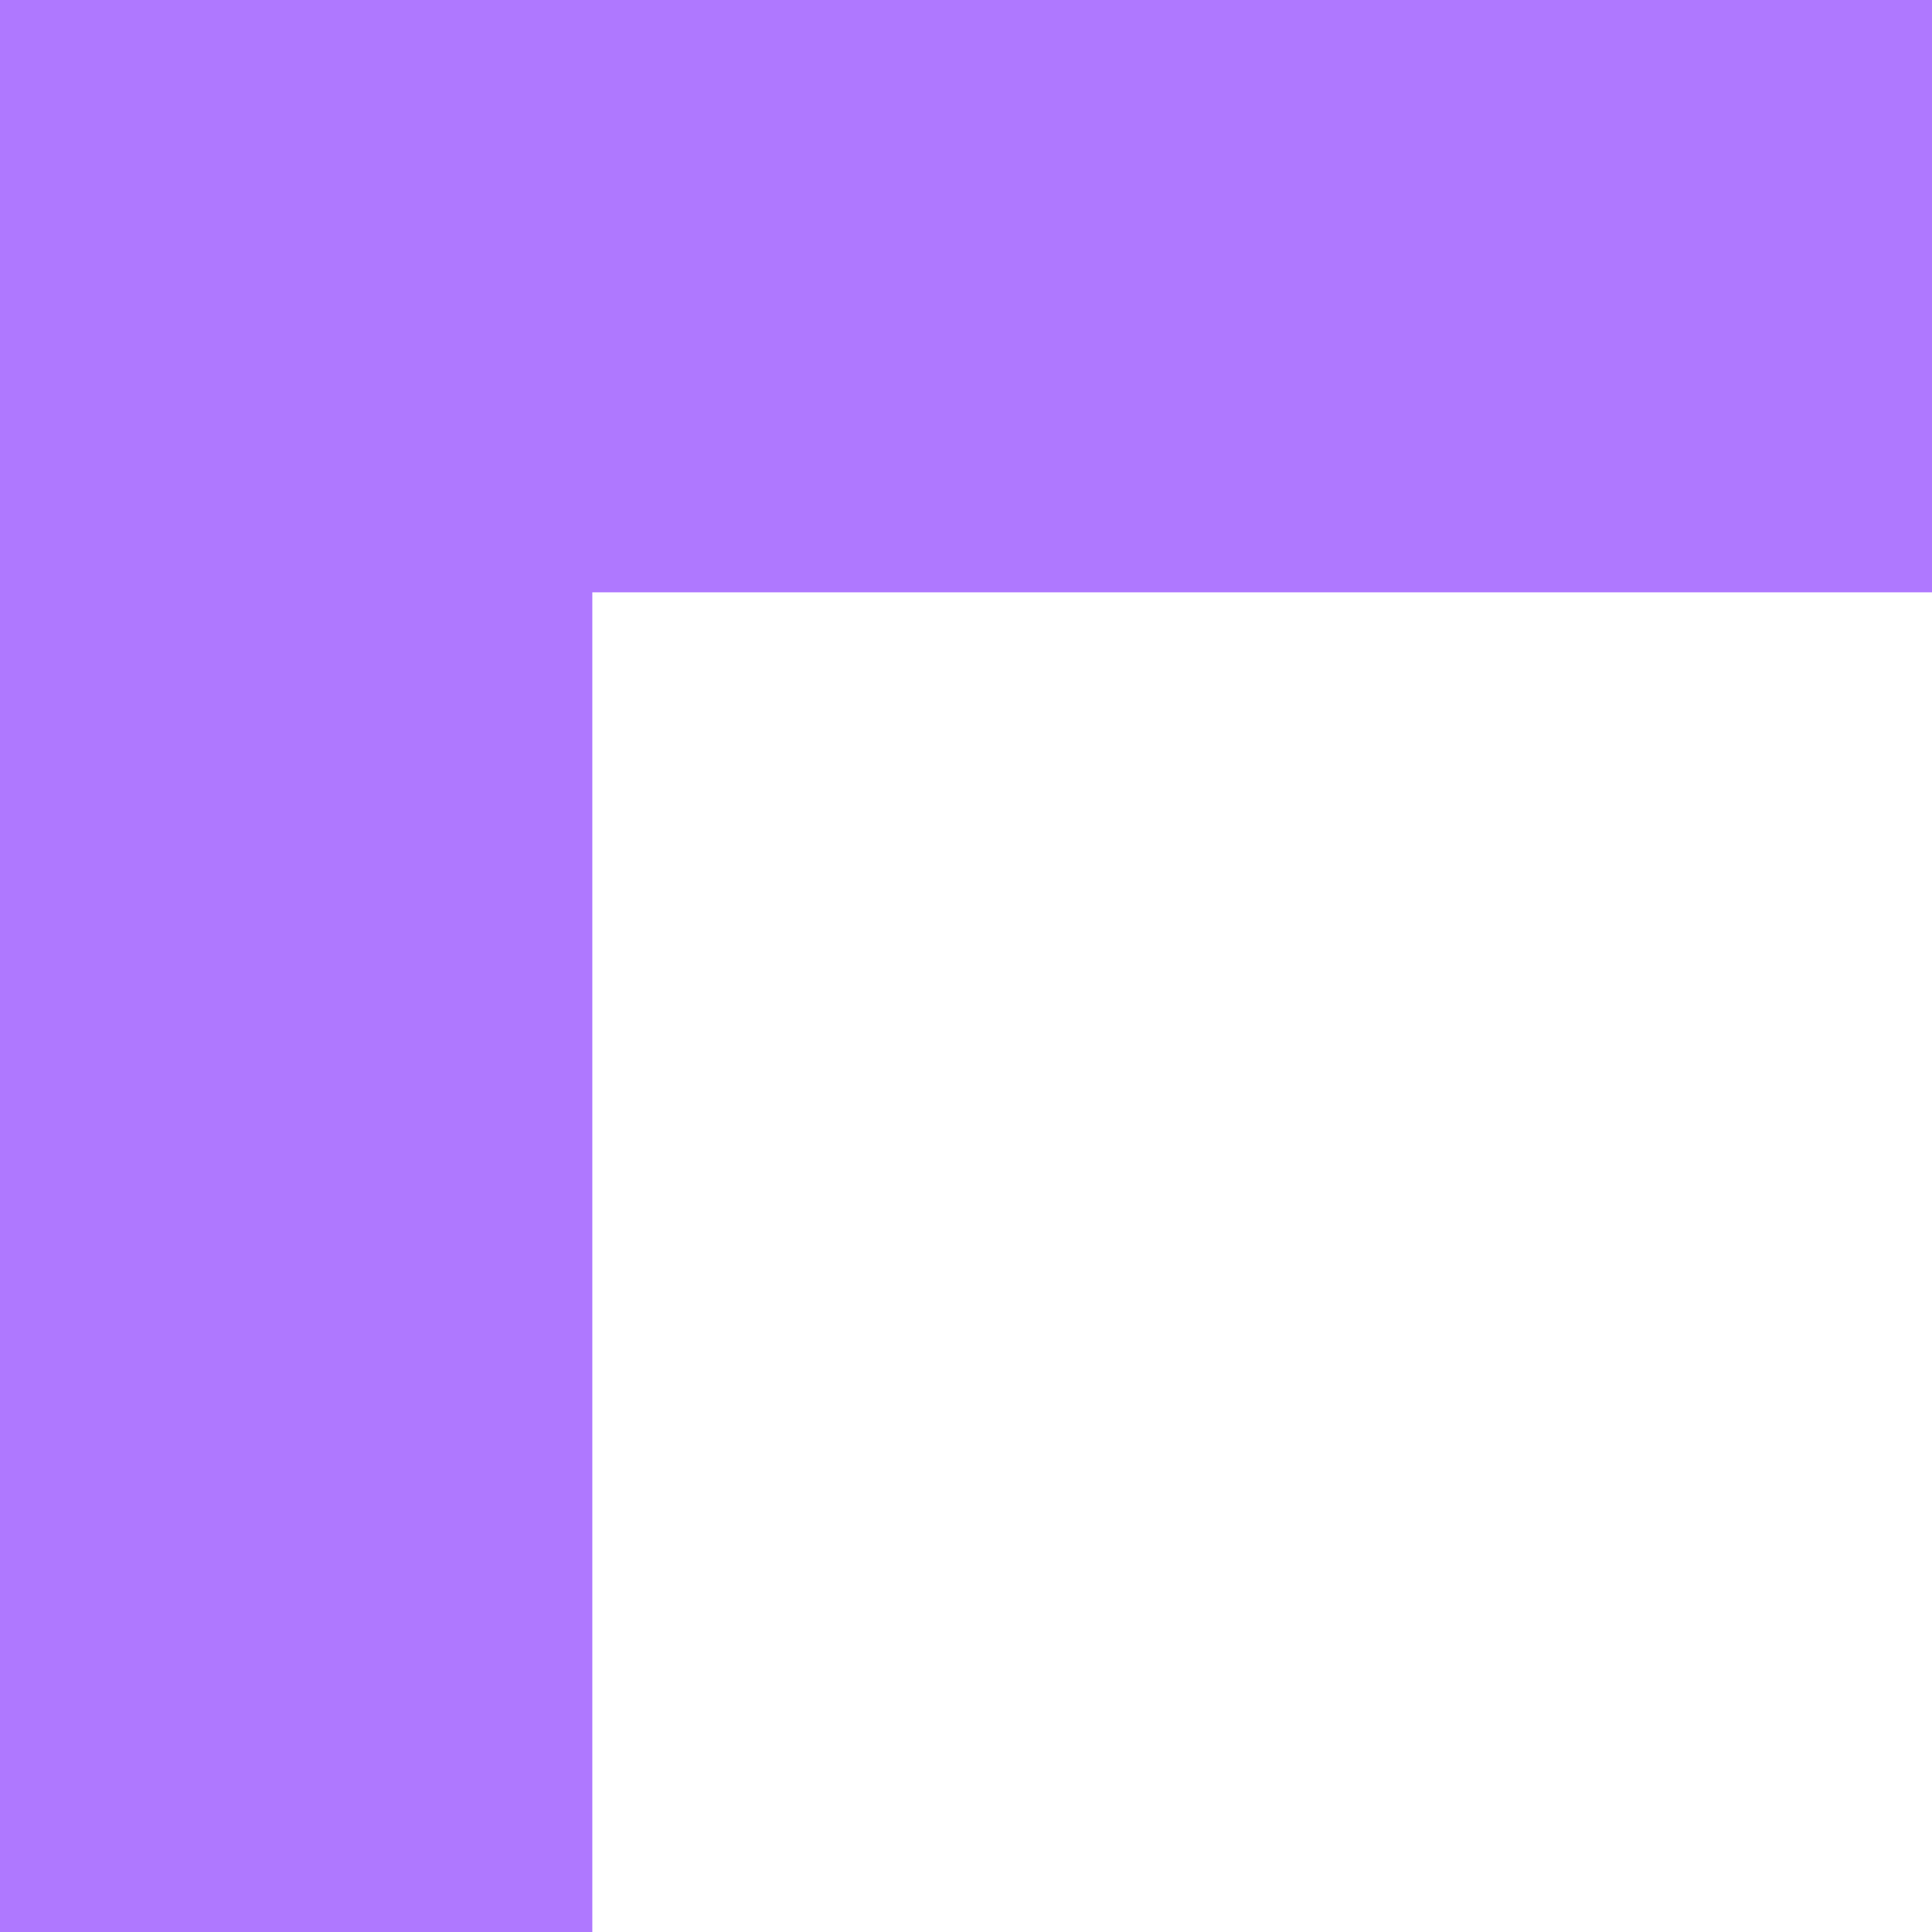
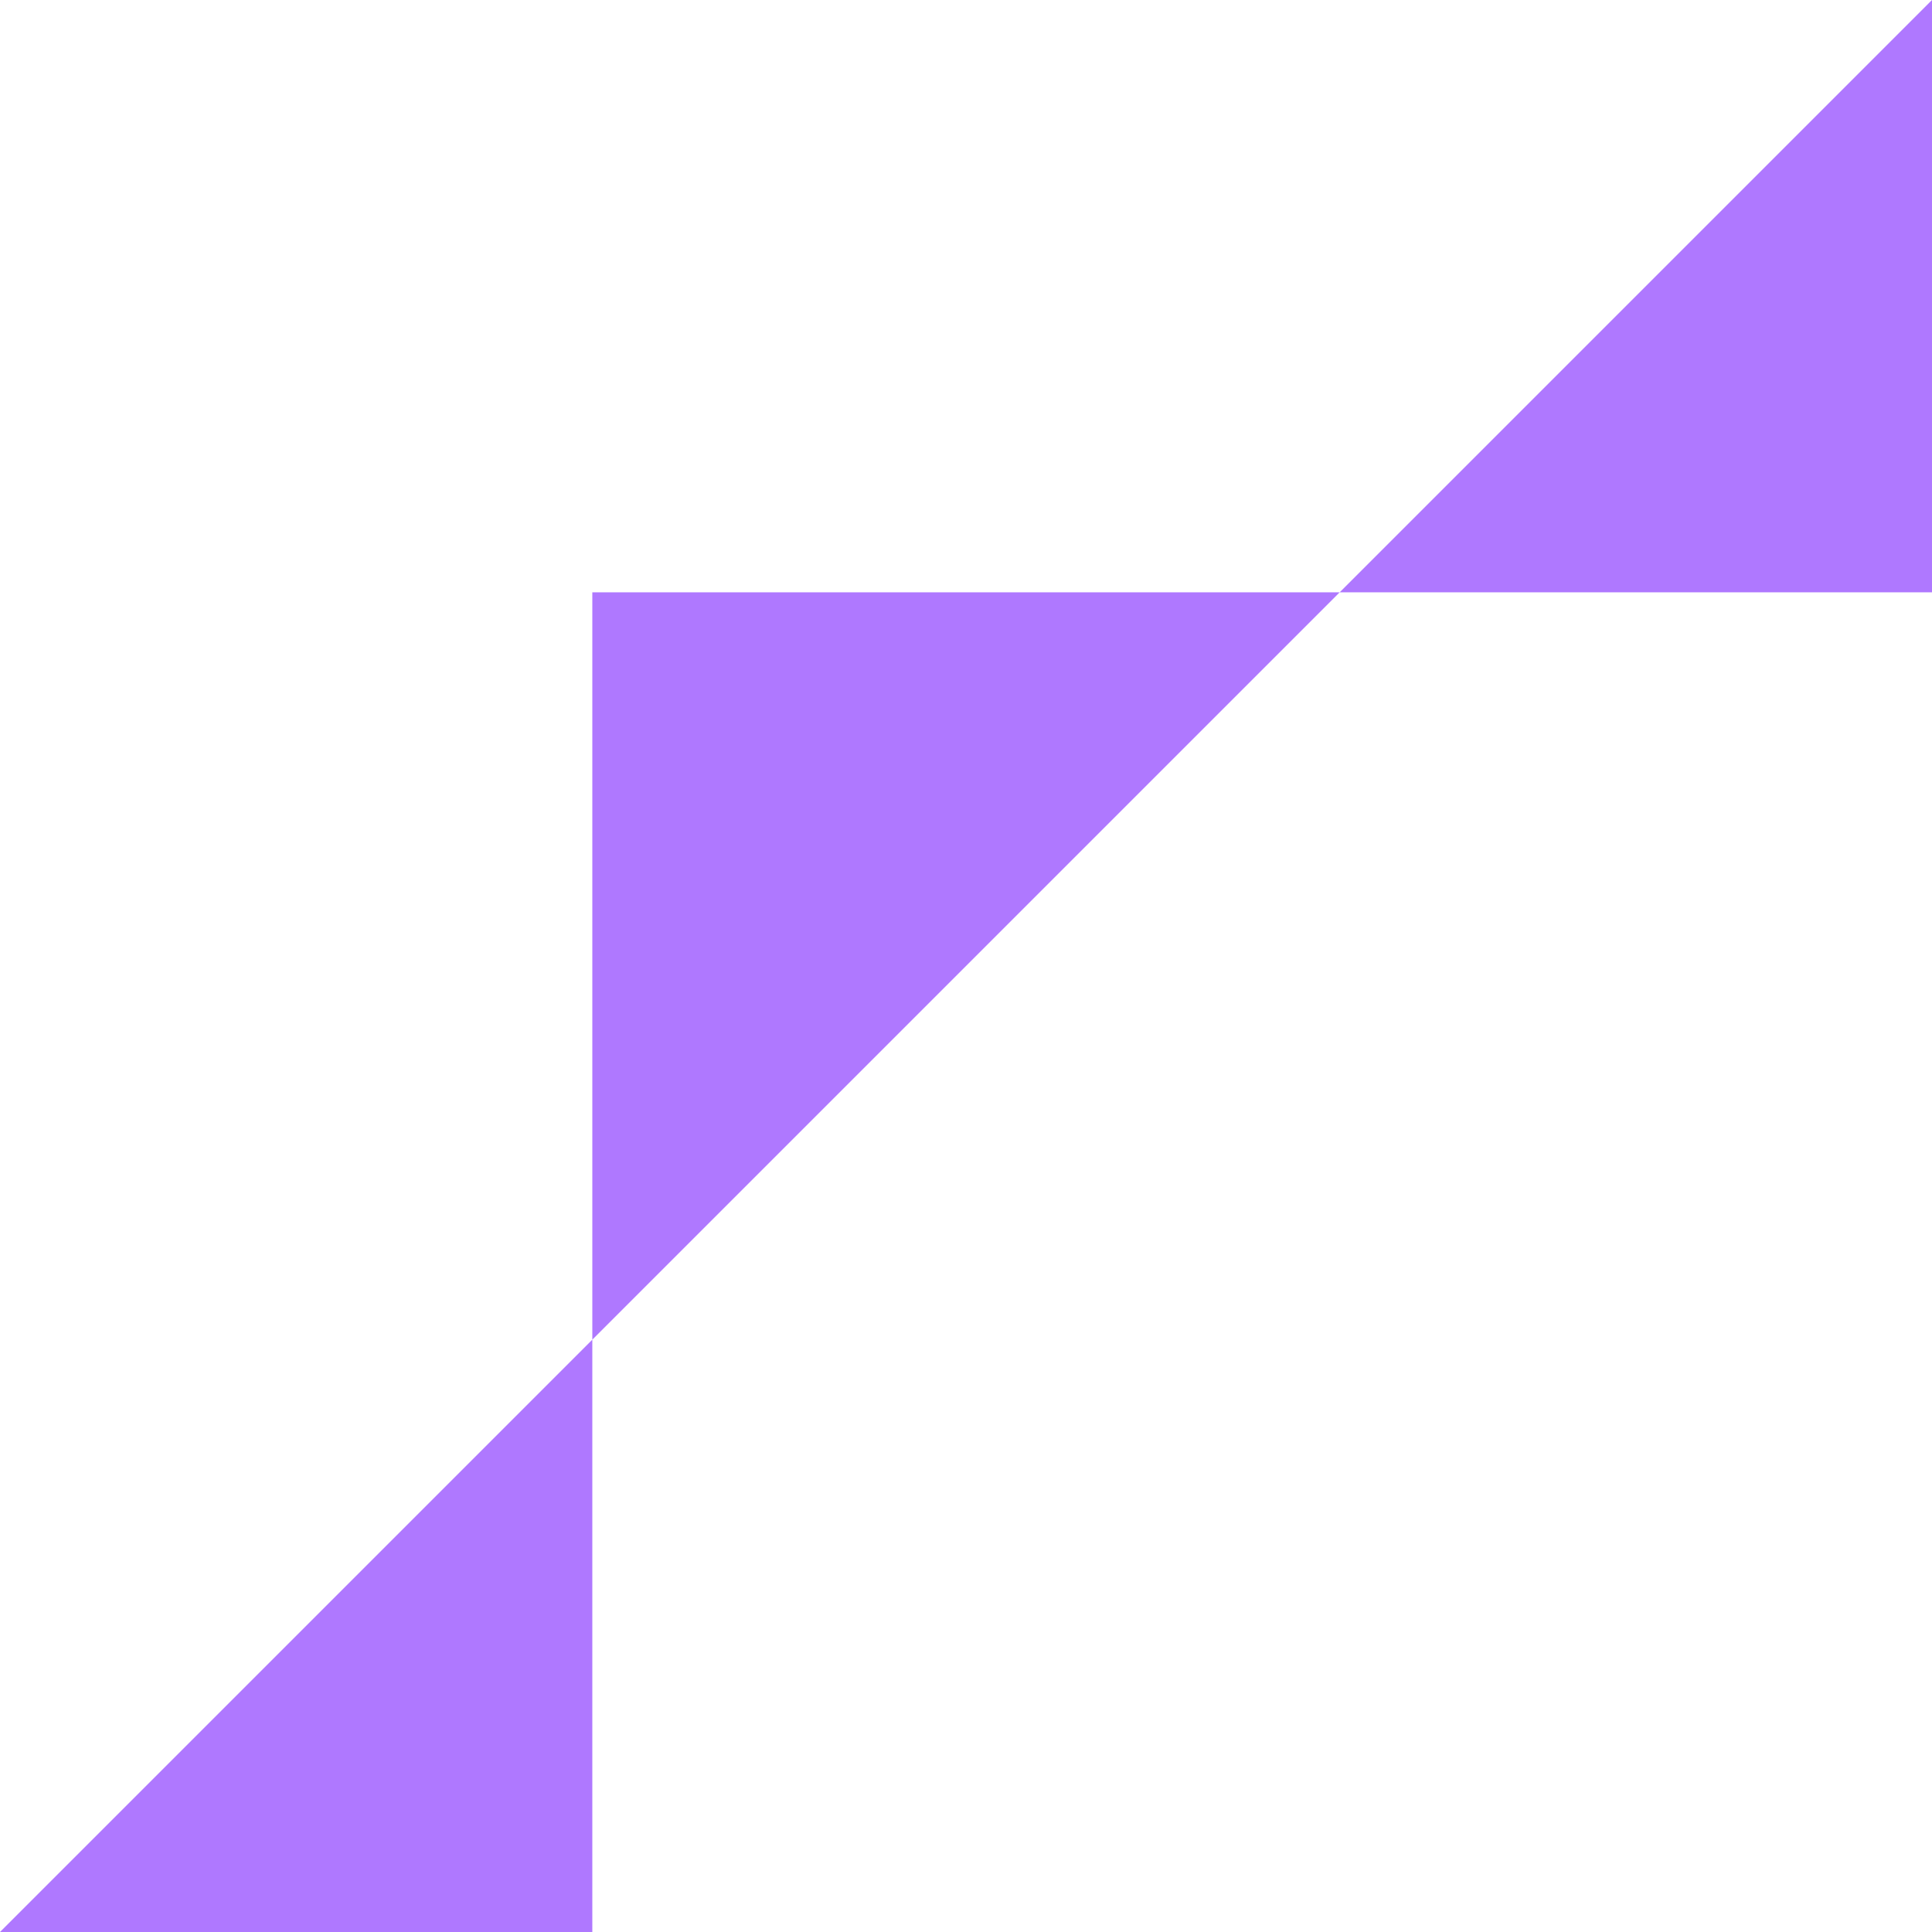
<svg xmlns="http://www.w3.org/2000/svg" width="58" height="58" viewBox="0 0 58 58" fill="none">
-   <path d="M17.782 17.782L58 17.782L58 -3.8147e-06L-1.25582e-06 1.25582e-06L3.8147e-06 58L17.782 58L17.782 17.782Z" fill="#AF78FF" />
+   <path d="M17.782 17.782L58 17.782L58 -3.8147e-06L3.8147e-06 58L17.782 58L17.782 17.782Z" fill="#AF78FF" />
</svg>